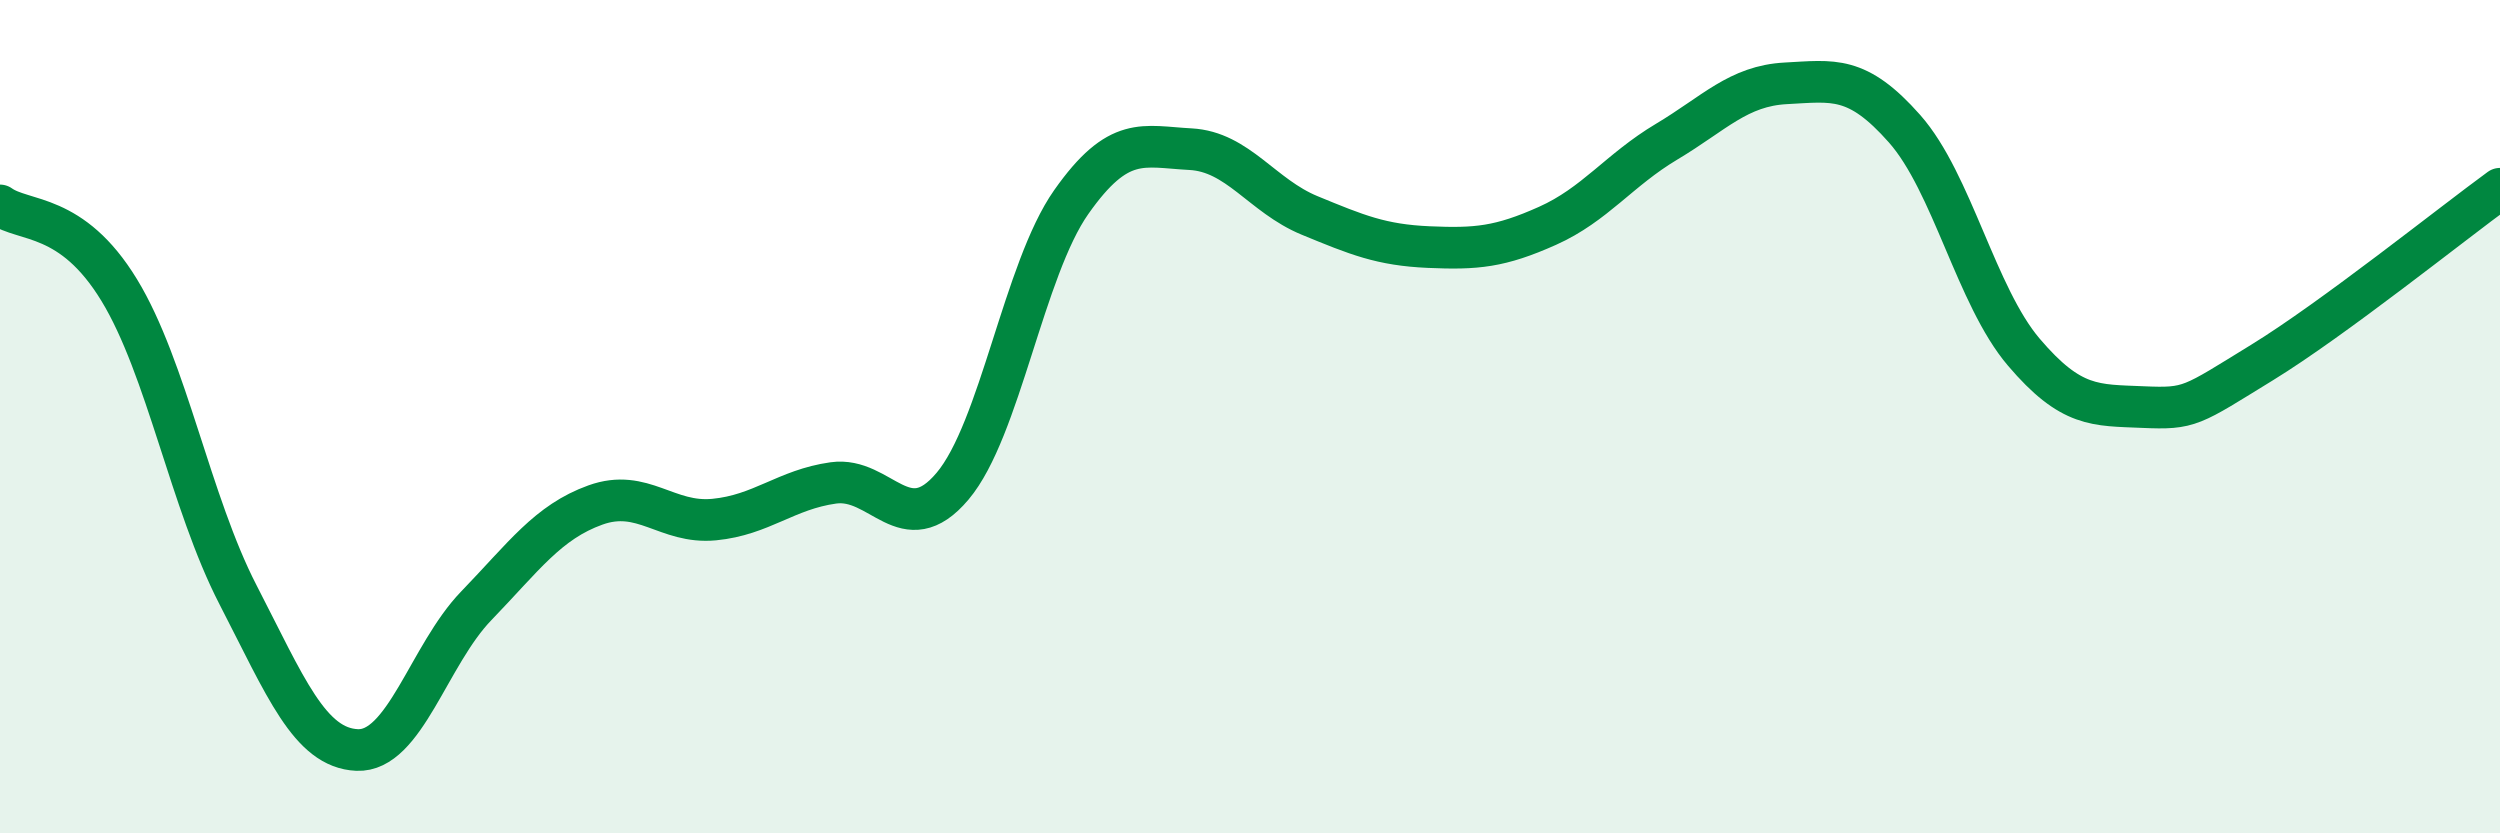
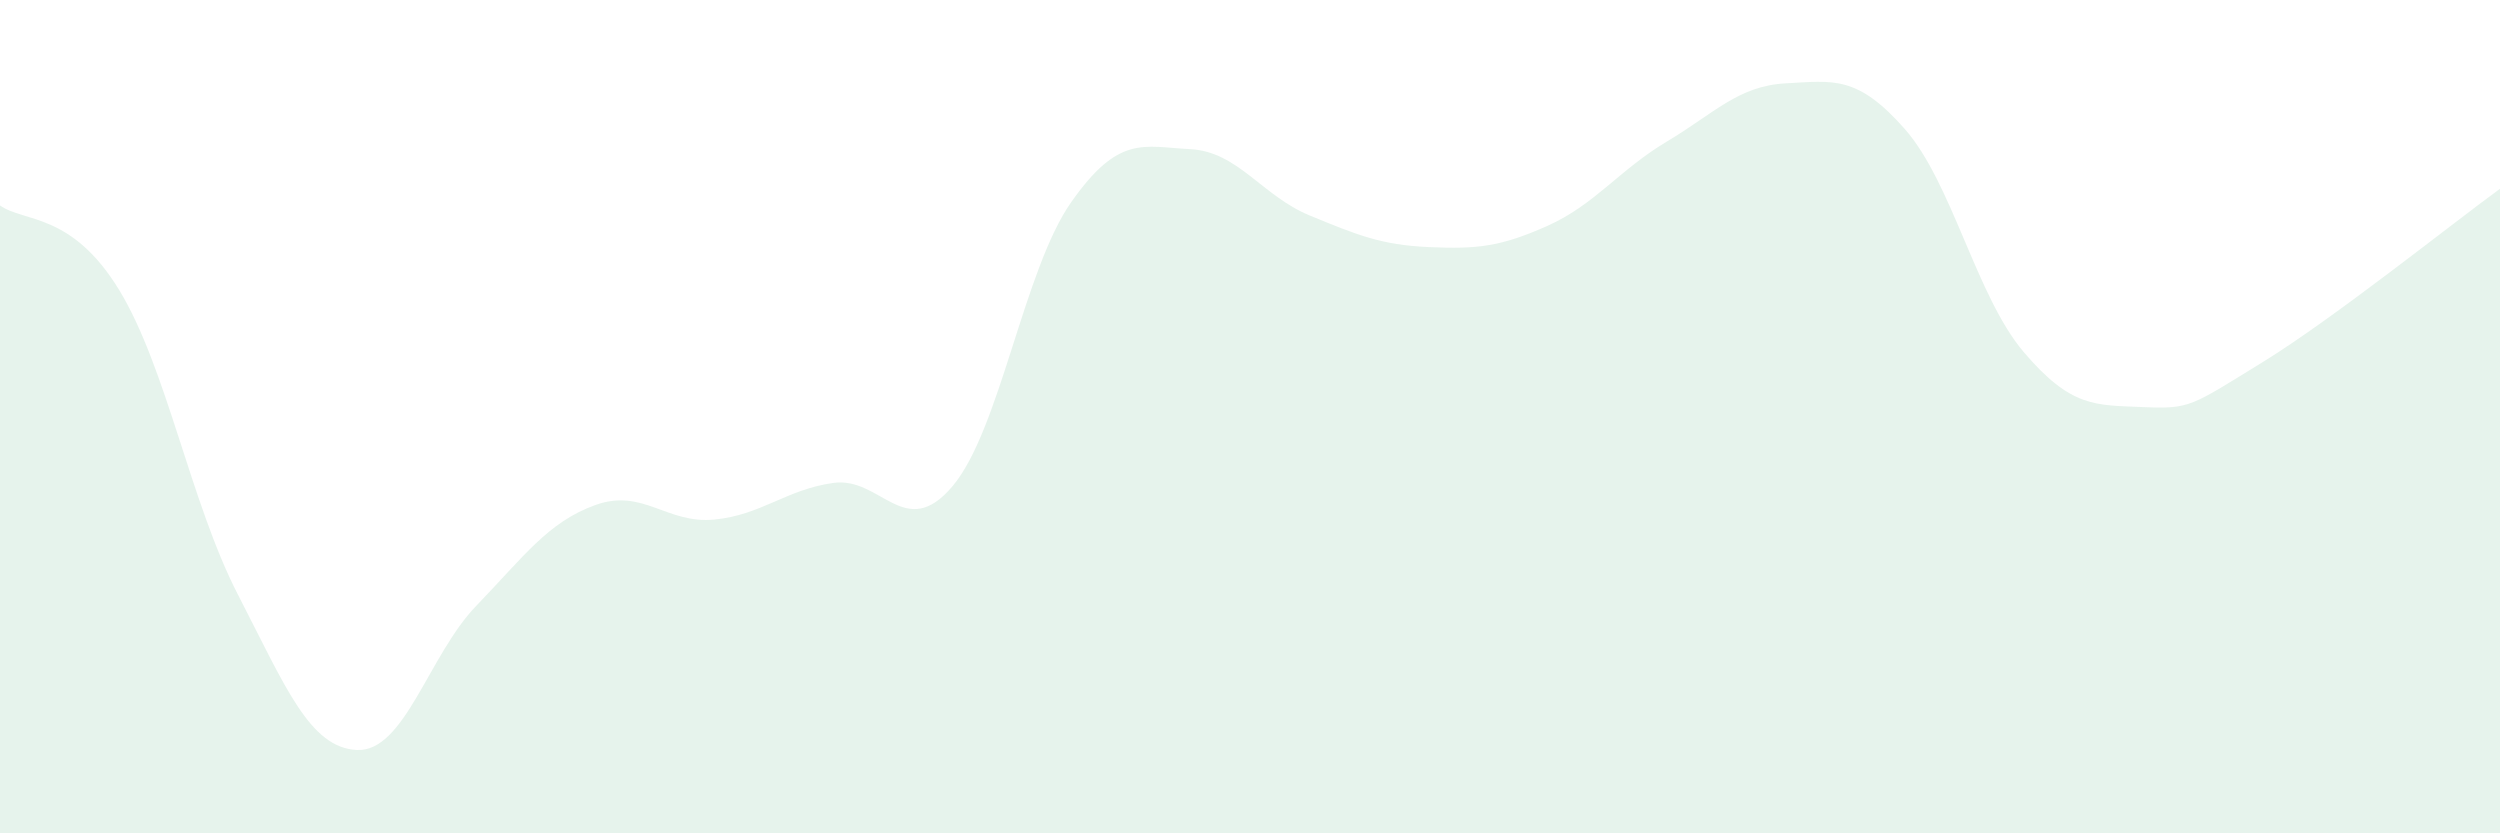
<svg xmlns="http://www.w3.org/2000/svg" width="60" height="20" viewBox="0 0 60 20">
  <path d="M 0,4.93 C 0.57,5.34 1.72,5.09 2.86,6.96 C 4,8.83 4.57,12.06 5.71,14.27 C 6.85,16.48 7.43,17.95 8.57,18 C 9.71,18.05 10.29,15.72 11.43,14.54 C 12.57,13.36 13.15,12.53 14.29,12.12 C 15.43,11.71 16,12.58 17.14,12.47 C 18.28,12.36 18.86,11.75 20,11.59 C 21.14,11.43 21.72,13.02 22.86,11.67 C 24,10.32 24.57,6.47 25.71,4.85 C 26.85,3.23 27.43,3.52 28.57,3.58 C 29.71,3.64 30.29,4.7 31.43,5.17 C 32.57,5.64 33.15,5.88 34.29,5.93 C 35.43,5.98 36,5.93 37.14,5.42 C 38.28,4.91 38.86,4.08 40,3.4 C 41.14,2.72 41.72,2.06 42.86,2 C 44,1.94 44.57,1.8 45.71,3.09 C 46.85,4.38 47.43,7.11 48.57,8.45 C 49.71,9.79 50.29,9.72 51.43,9.77 C 52.57,9.82 52.58,9.75 54.29,8.7 C 56,7.65 58.86,5.36 60,4.53L60 20L0 20Z" fill="#008740" opacity="0.1" stroke-linecap="round" stroke-linejoin="round" />
-   <path d="M 0,4.93 C 0.57,5.34 1.72,5.09 2.86,6.96 C 4,8.83 4.57,12.06 5.71,14.27 C 6.85,16.48 7.43,17.95 8.57,18 C 9.71,18.05 10.29,15.72 11.43,14.54 C 12.57,13.36 13.15,12.53 14.29,12.12 C 15.43,11.71 16,12.58 17.14,12.47 C 18.28,12.36 18.86,11.75 20,11.59 C 21.14,11.43 21.72,13.02 22.86,11.67 C 24,10.32 24.57,6.47 25.71,4.85 C 26.85,3.23 27.43,3.52 28.57,3.58 C 29.71,3.64 30.29,4.7 31.43,5.17 C 32.57,5.64 33.15,5.88 34.29,5.93 C 35.43,5.98 36,5.93 37.14,5.42 C 38.28,4.91 38.86,4.08 40,3.4 C 41.14,2.72 41.72,2.06 42.86,2 C 44,1.94 44.57,1.8 45.71,3.09 C 46.85,4.38 47.43,7.11 48.57,8.45 C 49.71,9.79 50.29,9.72 51.43,9.77 C 52.57,9.82 52.58,9.75 54.29,8.7 C 56,7.65 58.86,5.36 60,4.53" stroke="#008740" stroke-width="1" fill="none" stroke-linecap="round" stroke-linejoin="round" />
</svg>